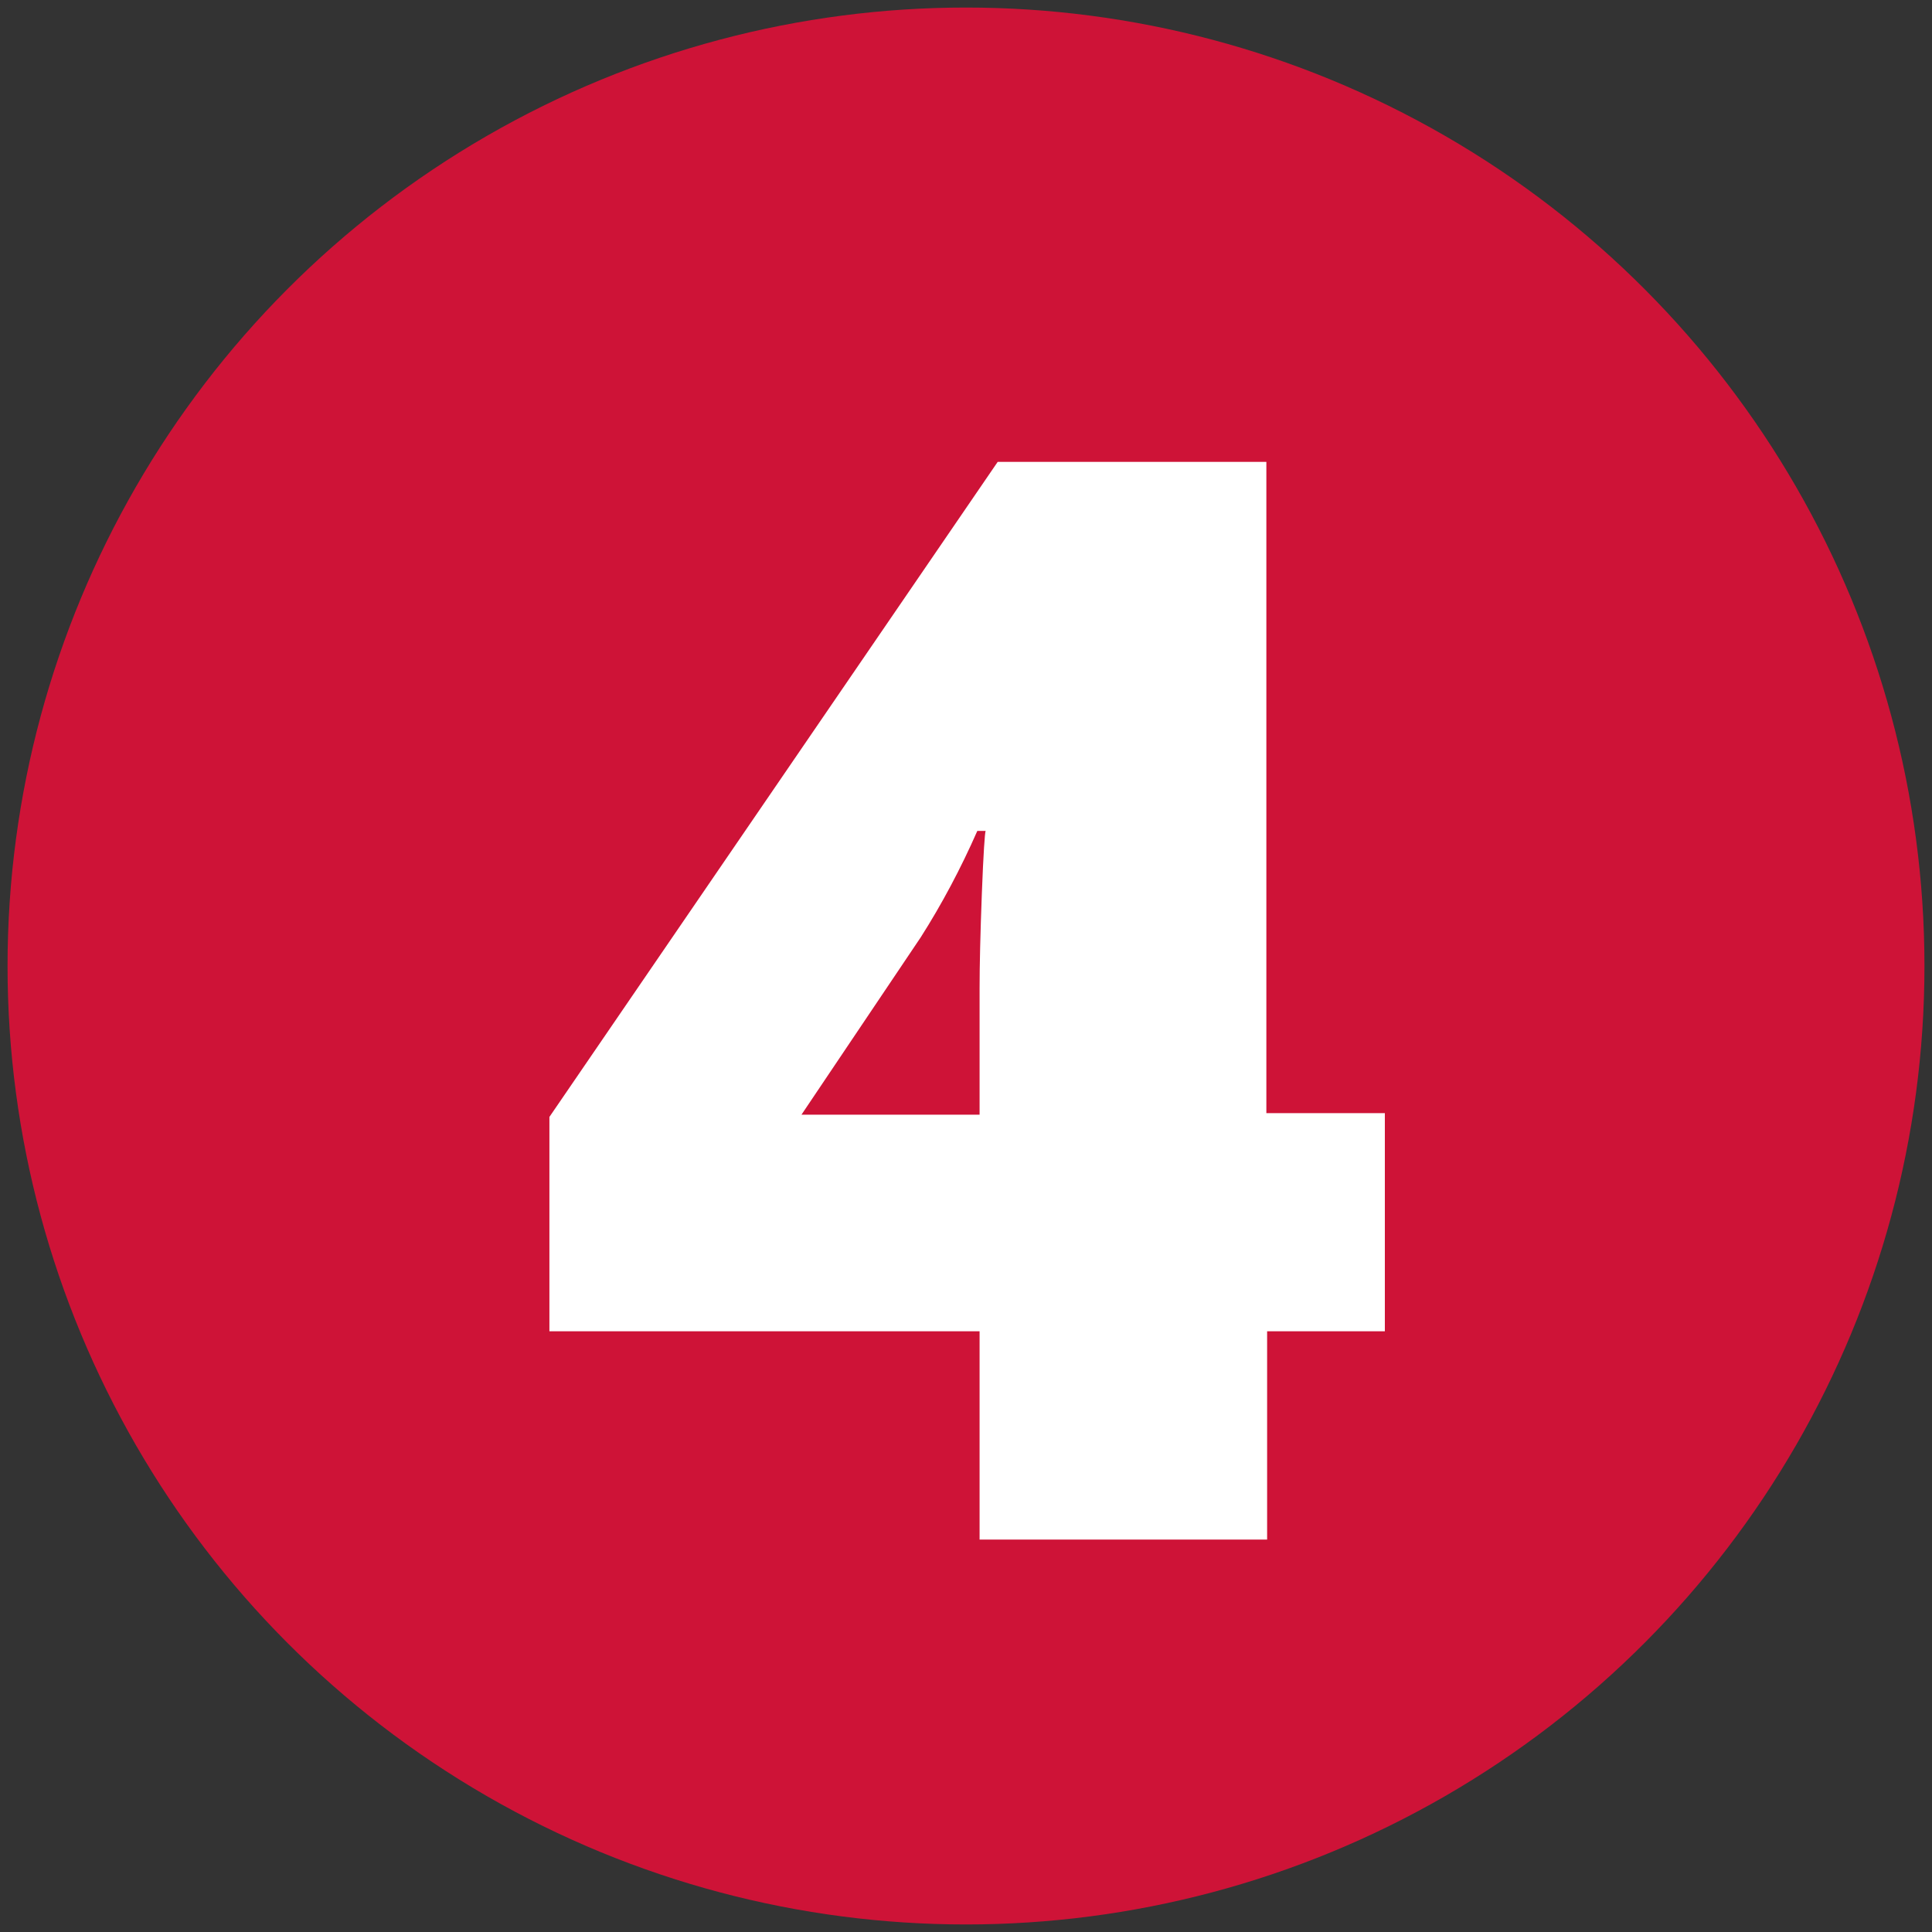
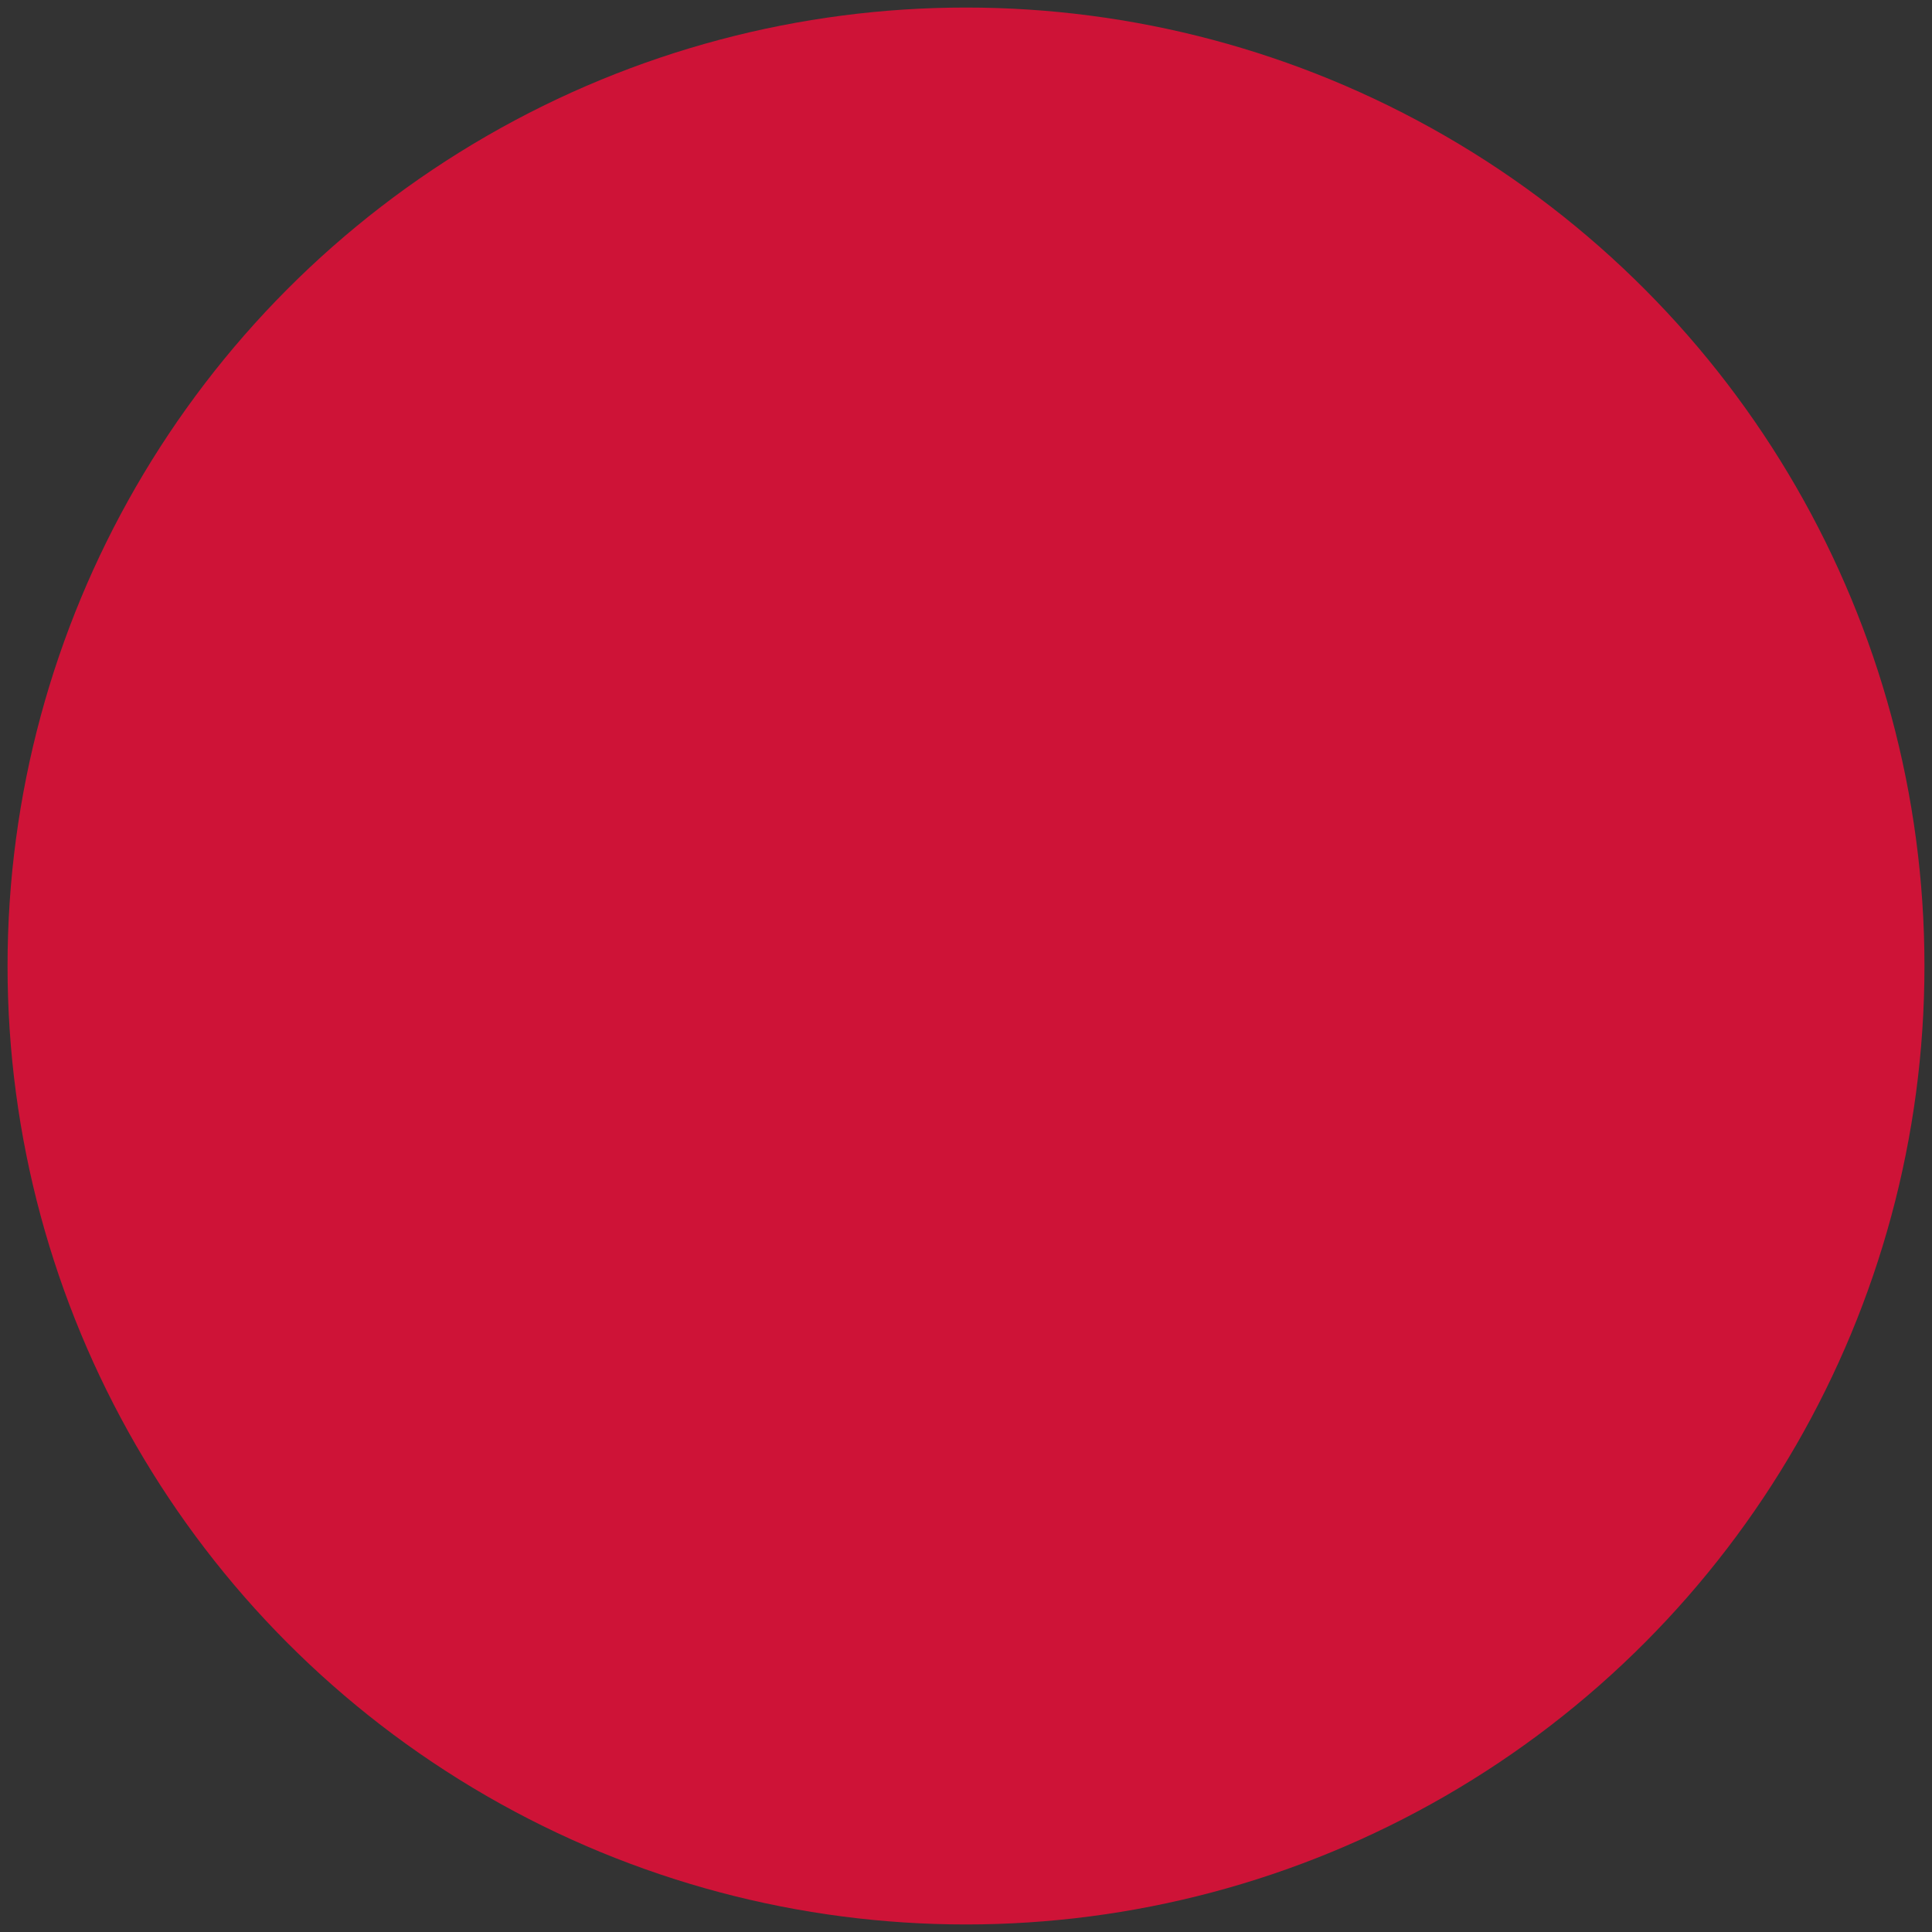
<svg xmlns="http://www.w3.org/2000/svg" version="1.1" id="Layer_1" x="0px" y="0px" width="256px" height="256px" viewBox="0 0 256 256" style="enable-background:new 0 0 256 256;" xml:space="preserve">
  <rect x="0" y="0" width="256" height="256" fill="#333333" stroke="none" />
  <style type="text/css"> .st0{fill:#CE1337;} .st1{fill:none;} .st2{fill:#FFFFFF;} </style>
  <g>
    <circle class="st0" cx="128" cy="128" r="127" />
  </g>
  <g>
-     <rect class="st1" width="256" height="256" />
-     <path class="st2" d="M183.6,176.4h-15.7V204h-38.1v-27.6H72.8V148l59.4-86.8h35.6v86.3h15.7V176.4z M129.8,147.6V131 c0-3.1,0.1-7.3,0.3-12.6c0.2-5.3,0.4-8.1,0.5-8.3h-1.1c-2.2,5-4.7,9.7-7.5,14.1l-15.8,23.5H129.8z" />
-   </g>
+     </g>
</svg>